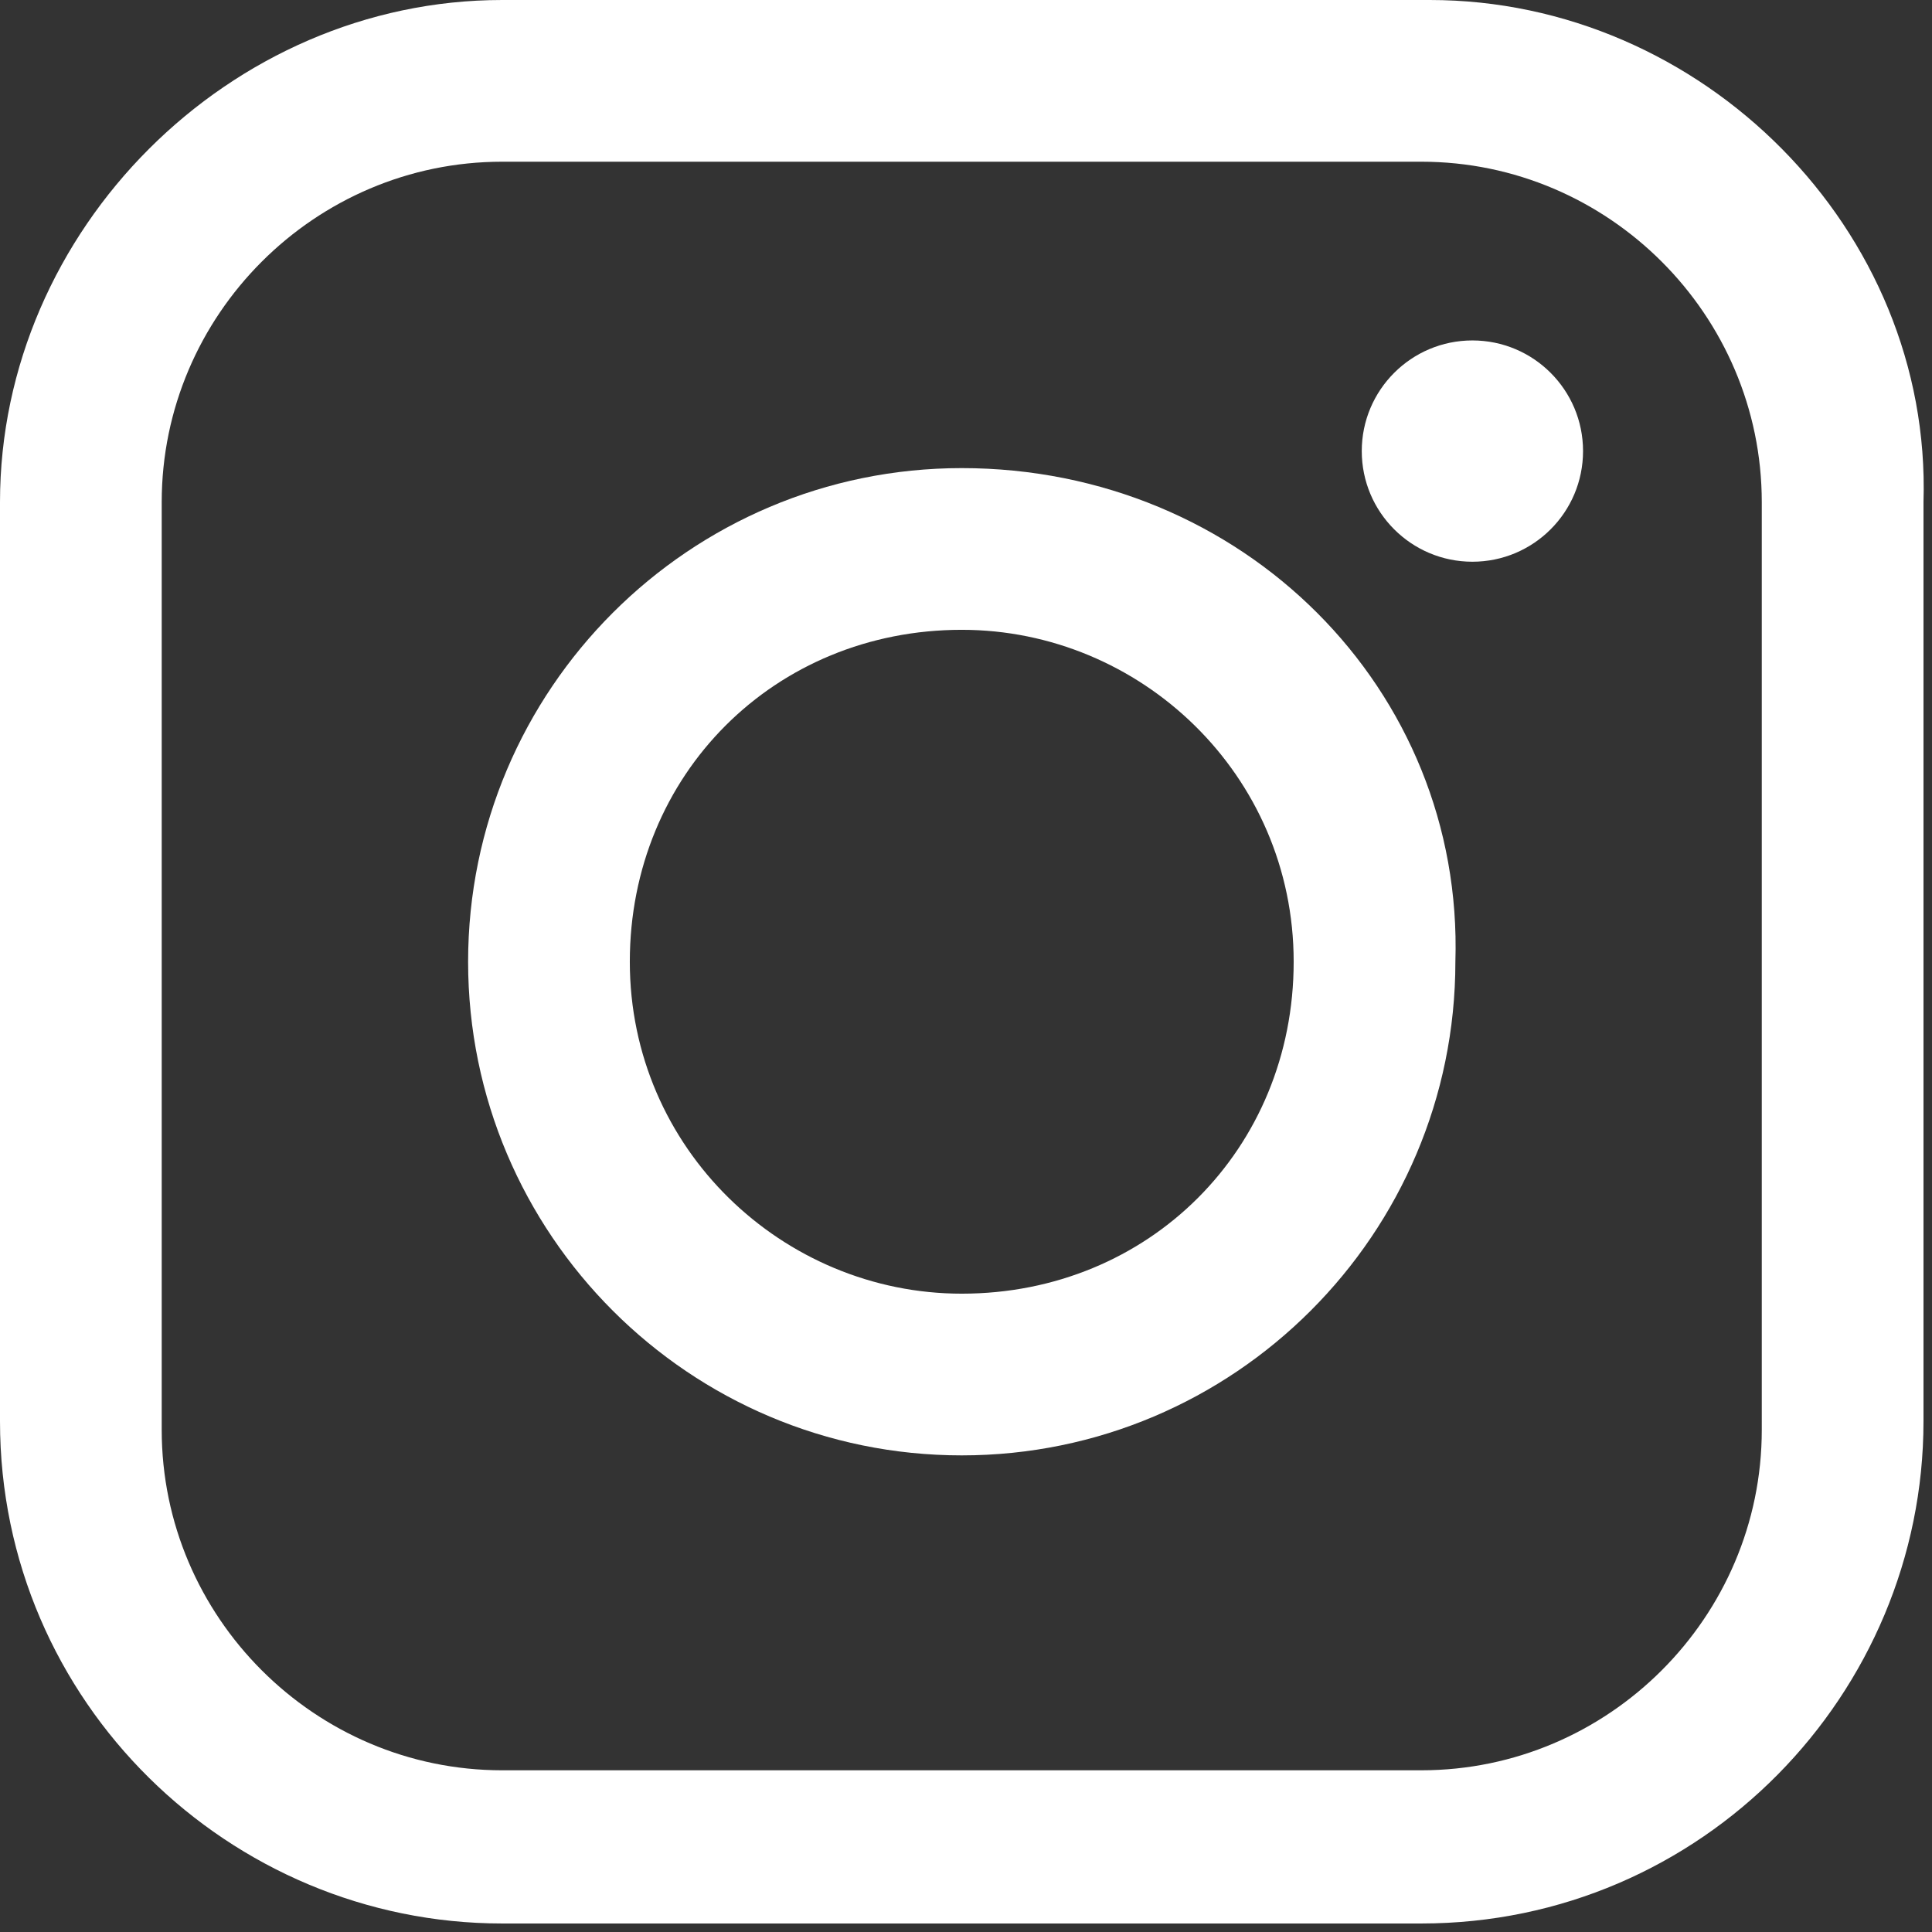
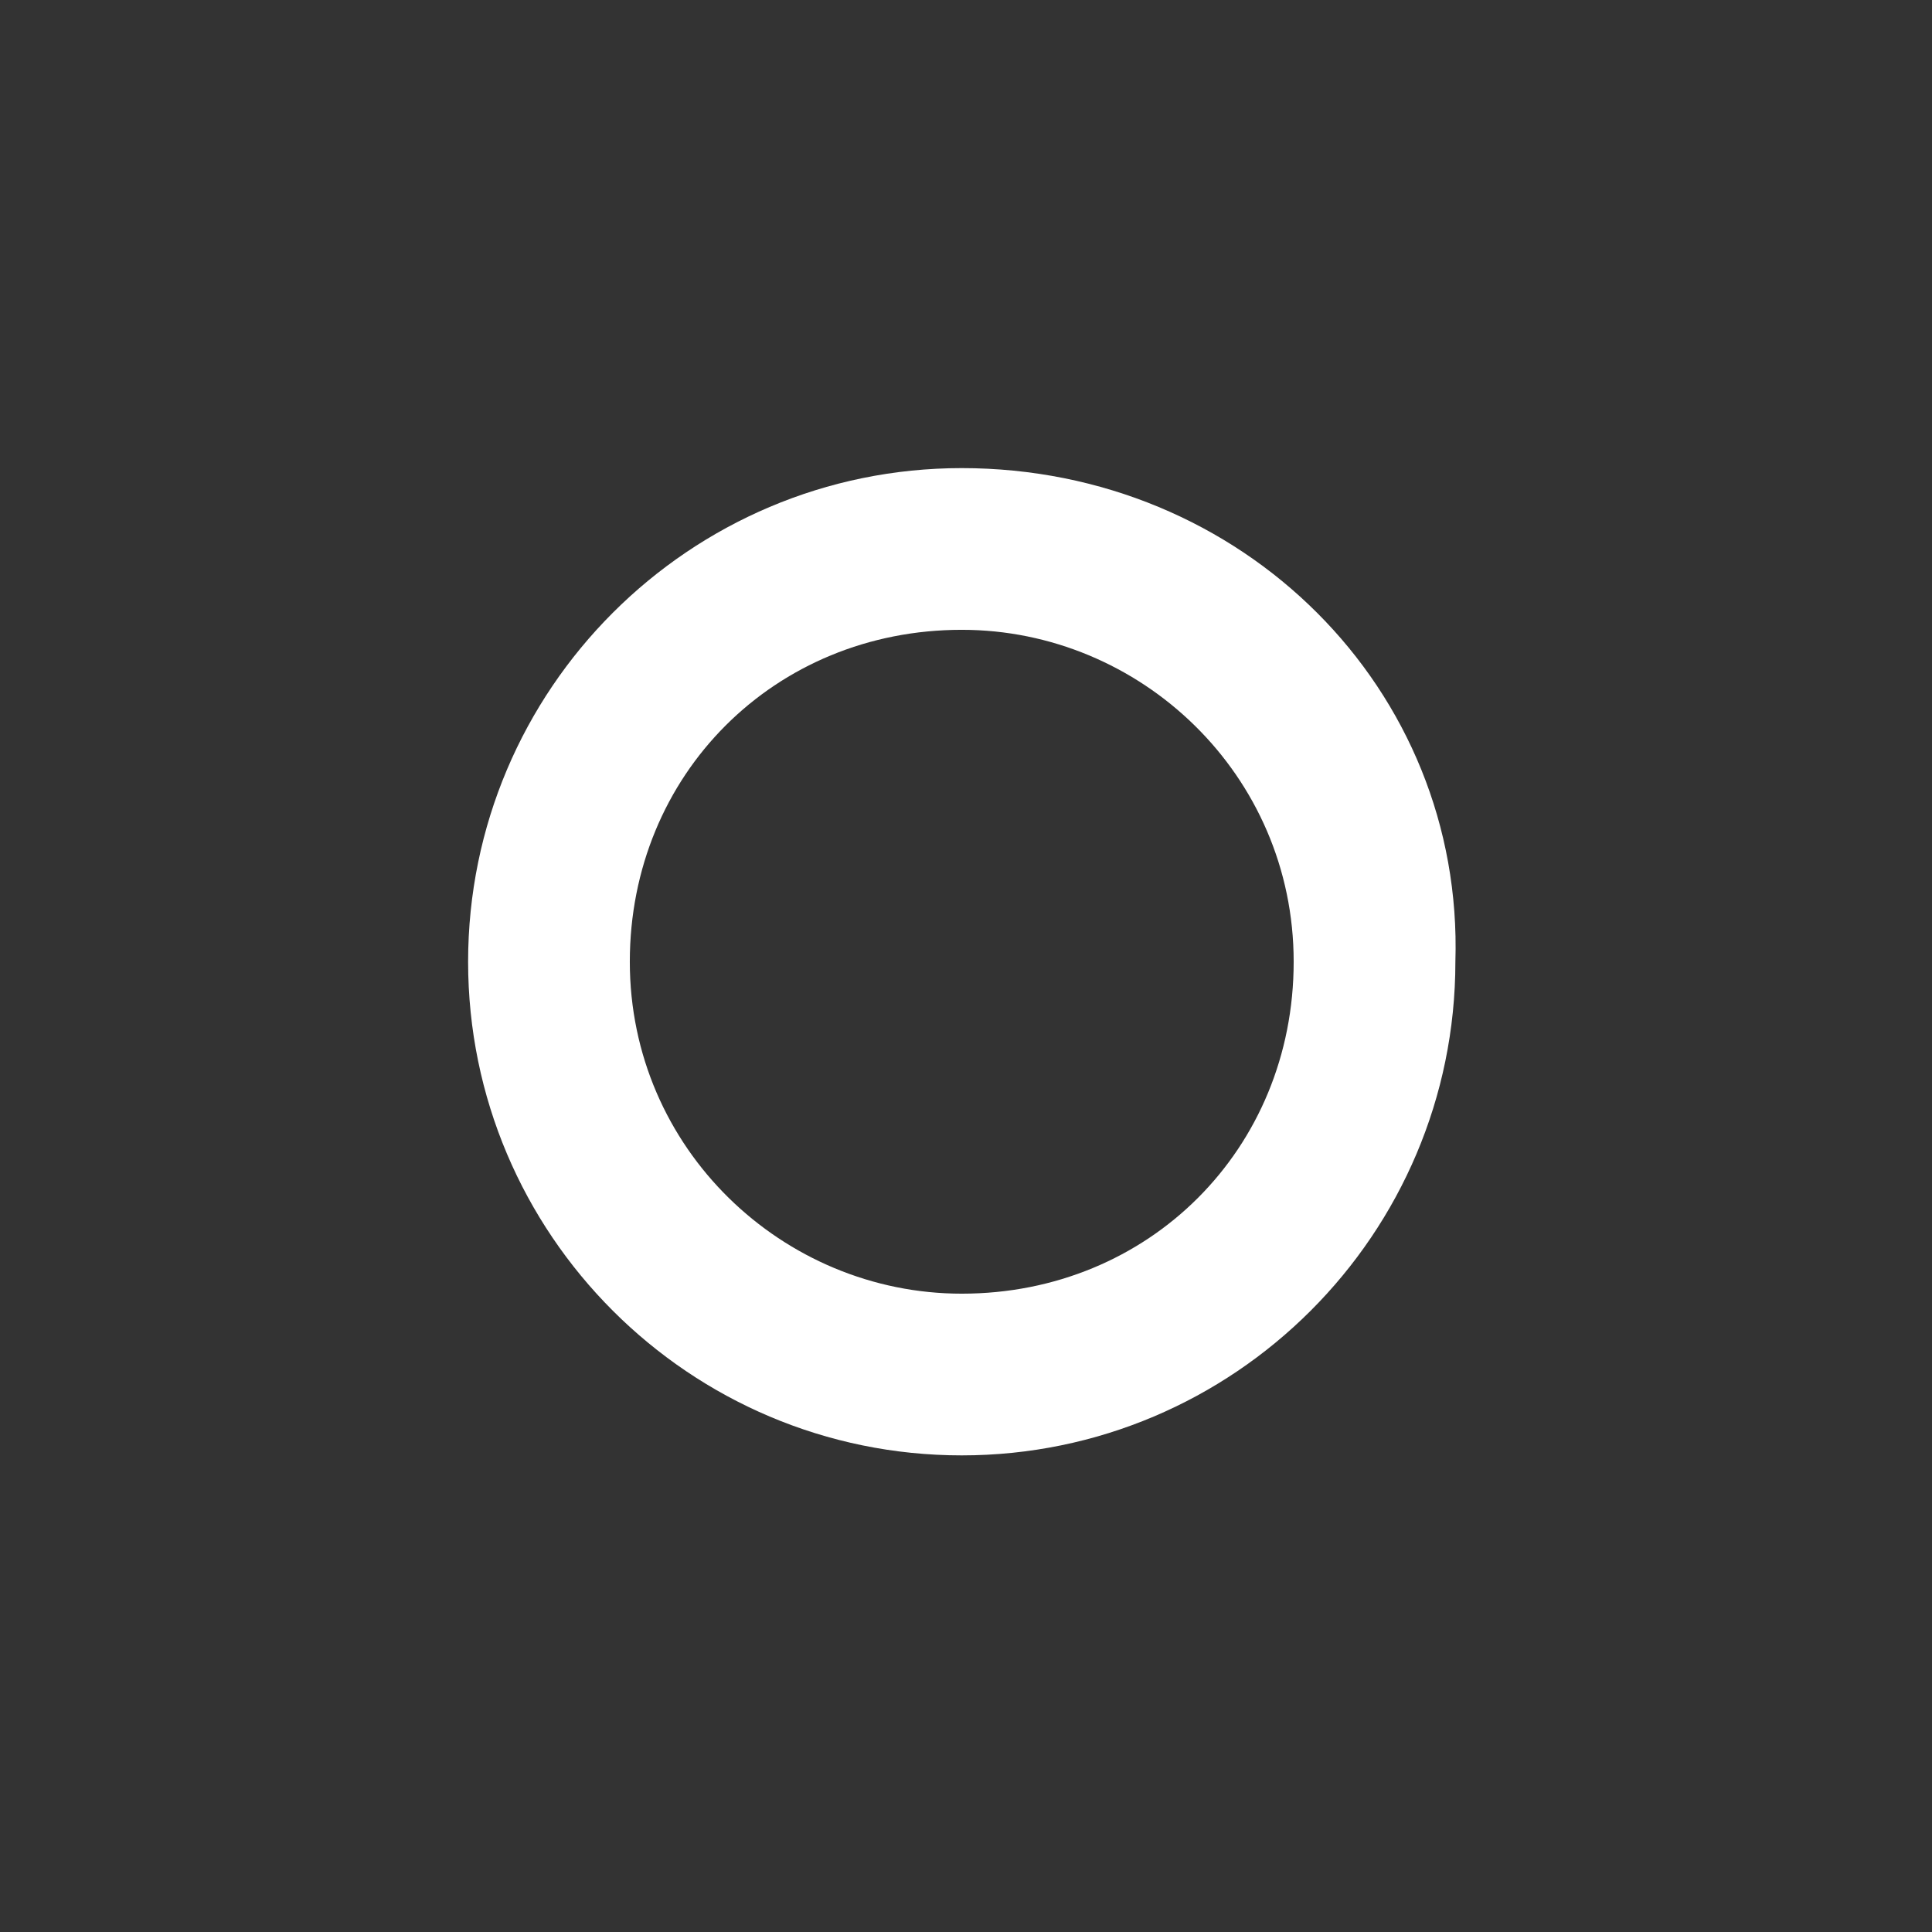
<svg xmlns="http://www.w3.org/2000/svg" version="1.1" id="Ebene_1" x="0px" y="0px" viewBox="0 0 22.7 22.7" style="enable-background:new 0 0 22.7 22.7;" xml:space="preserve">
  <rect x="0" y="0" width="22.7" height="22.7" fill="#333333" stroke="none" />
  <style type="text/css">
	.st0{fill:#FFFFFF;}
</style>
  <g>
    <path class="st0" d="M11.3,5.5c-3.2,0-5.8,2.6-5.8,5.8c0,3.2,2.6,5.8,5.8,5.8c3.2,0,5.8-2.6,5.8-5.8C17.2,8.1,14.6,5.5,11.3,5.5z    M11.3,15.2c-2.1,0-3.9-1.7-3.9-3.9s1.7-3.9,3.9-3.9c2.1,0,3.9,1.7,3.9,3.9S13.5,15.2,11.3,15.2z" />
-     <path class="st0" d="M16.8,0H5.9C2.7,0,0,2.7,0,5.9v10.8c0,3.3,2.7,5.9,5.9,5.9h10.8c3.3,0,5.9-2.7,5.9-5.9V5.9   C22.7,2.7,20,0,16.8,0z M20.7,16.8c0,2.2-1.8,4-4,4H5.9c-2.2,0-4-1.8-4-4V5.9c0-2.2,1.8-4,4-4h10.8c2.2,0,4,1.8,4,4V16.8z" />
-     <circle class="st0" cx="17.3" cy="5.3" r="1.3" />
  </g>
</svg>